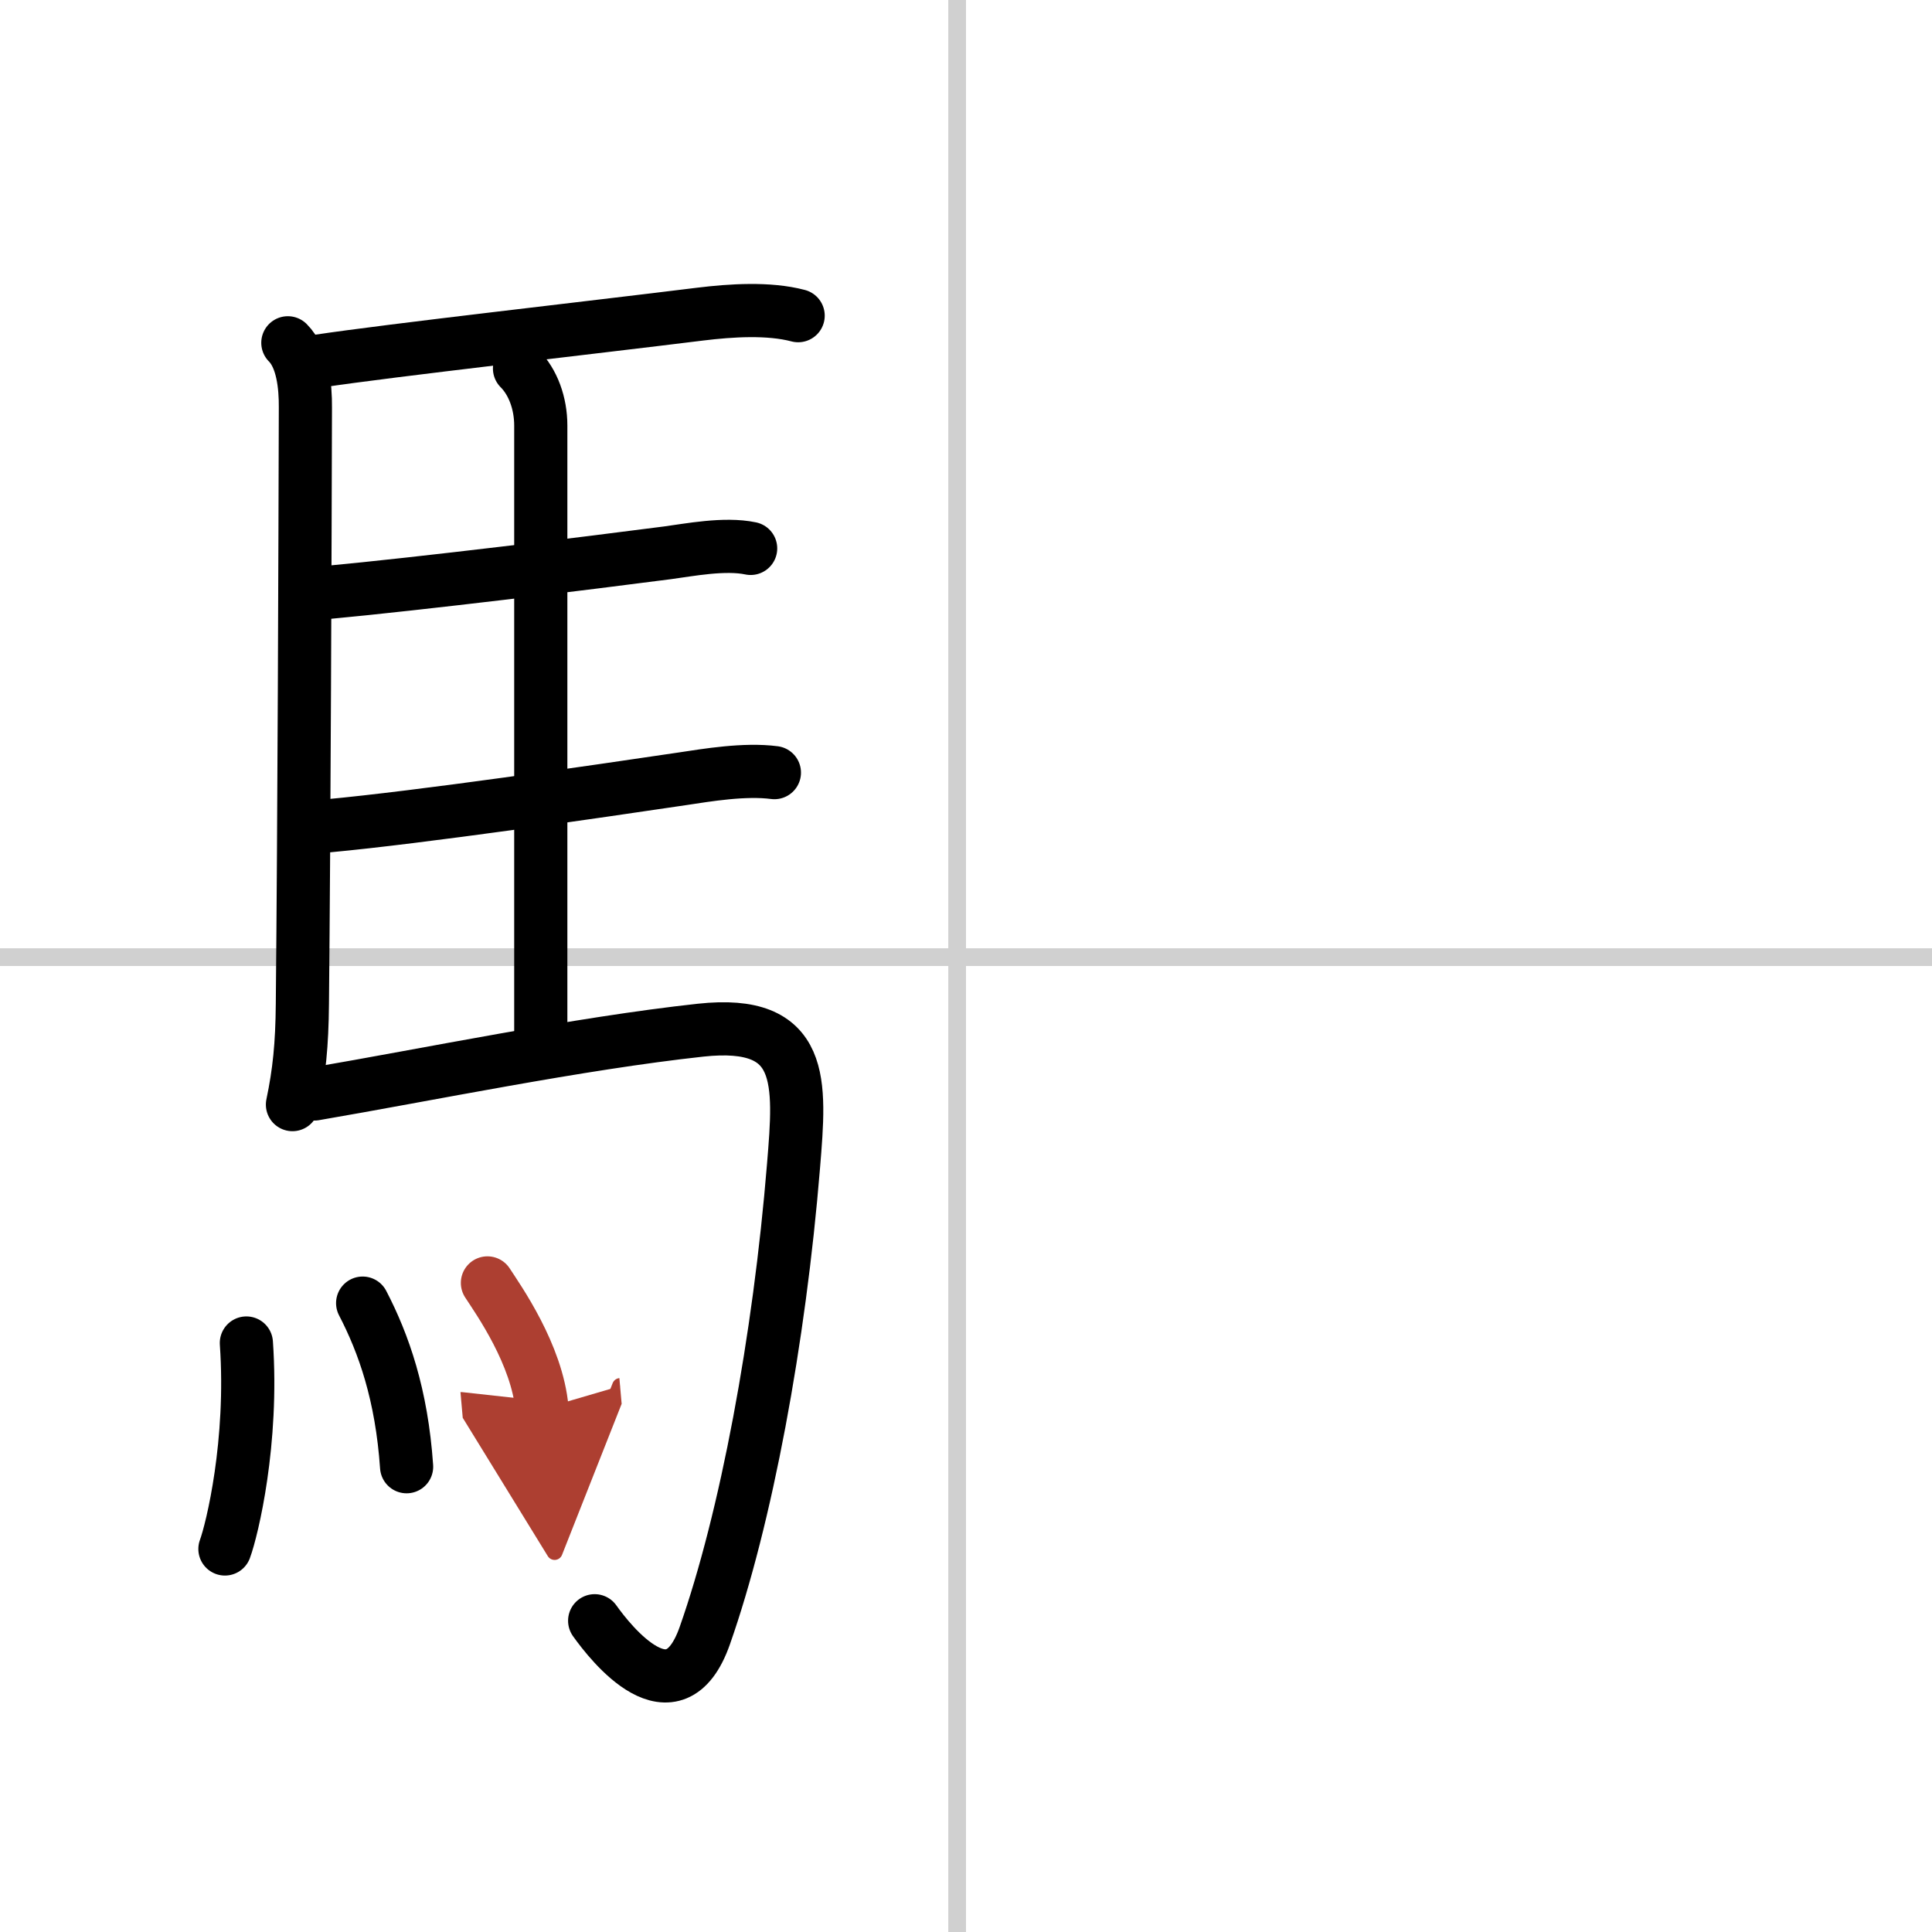
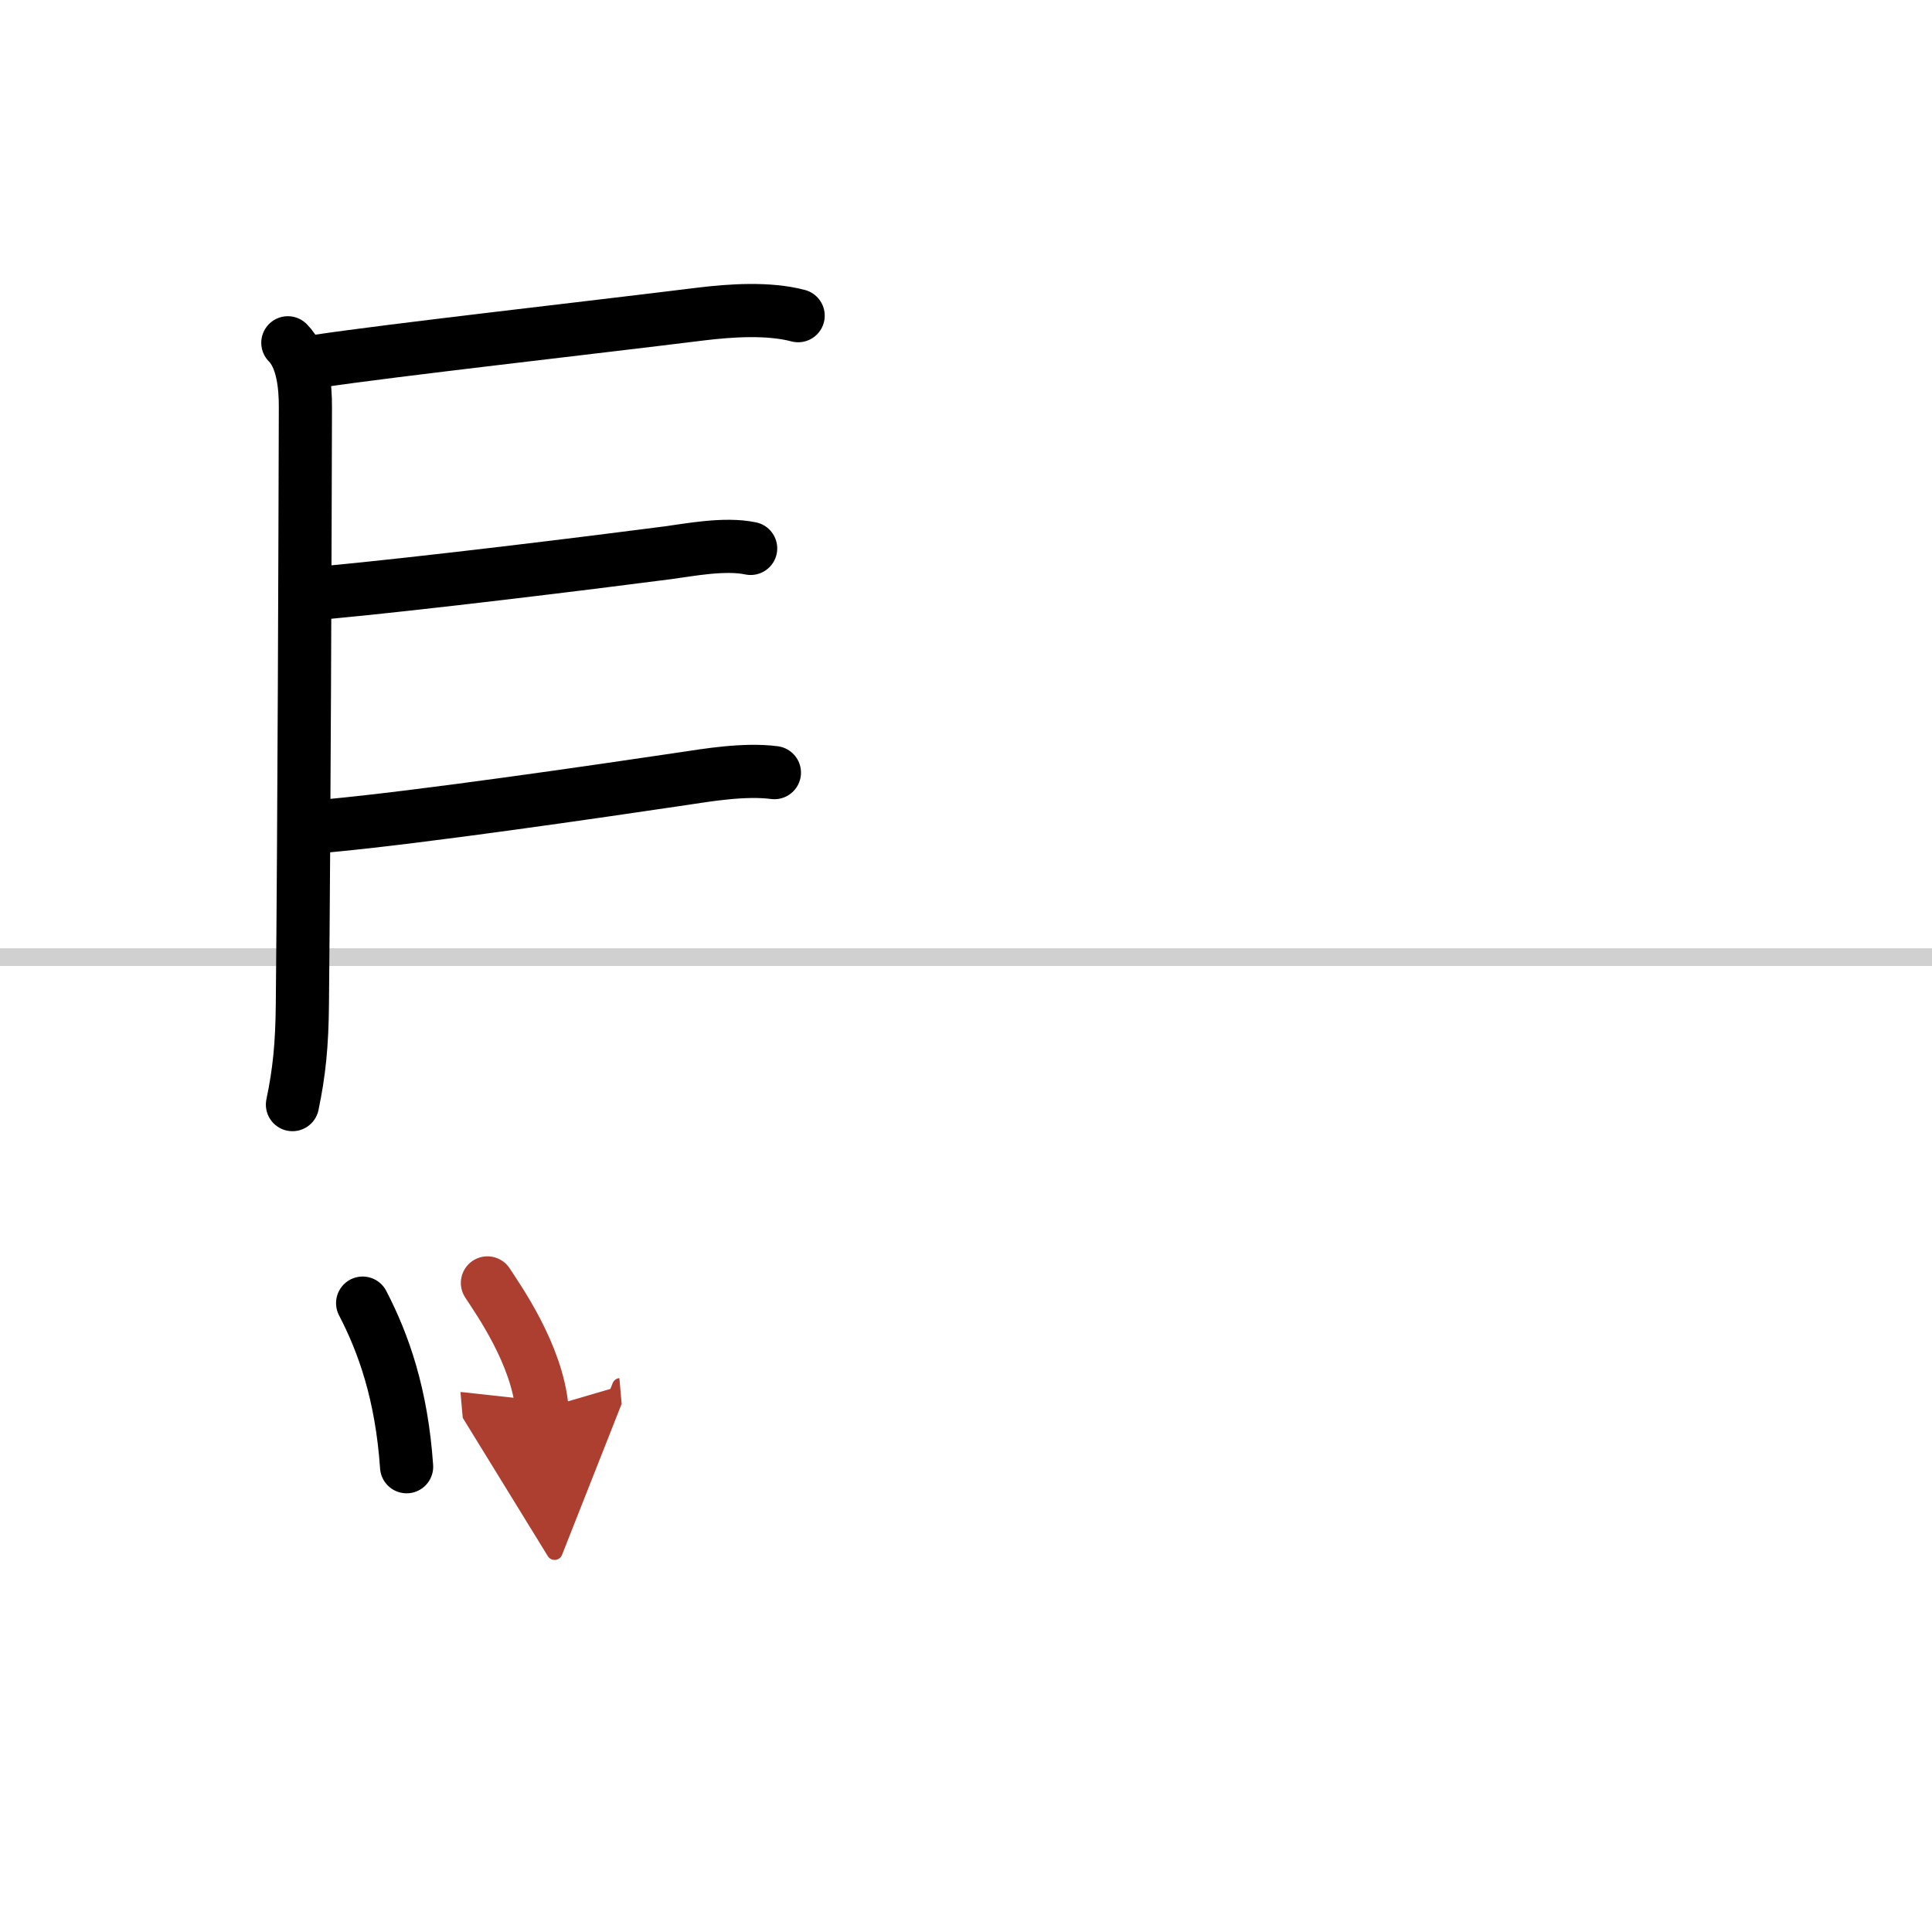
<svg xmlns="http://www.w3.org/2000/svg" width="400" height="400" viewBox="0 0 109 109">
  <defs>
    <marker id="a" markerWidth="4" orient="auto" refX="1" refY="5" viewBox="0 0 10 10">
      <polyline points="0 0 10 5 0 10 1 5" fill="#ad3f31" stroke="#ad3f31" />
    </marker>
  </defs>
  <g fill="none" stroke="#000" stroke-linecap="round" stroke-linejoin="round" stroke-width="3">
    <rect width="100%" height="100%" fill="#fff" stroke="#fff" />
-     <line x1="54" x2="54" y2="109" stroke="#d0d0d0" stroke-width="1" />
    <line x2="109" y1="54" y2="54" stroke="#d0d0d0" stroke-width="1" />
    <path d="m16.24 19.34c0.84 0.84 1 2.44 0.99 3.66-0.02 7.64-0.07 23.47-0.17 33.63-0.02 2.32-0.18 3.88-0.56 5.69" />
    <path d="m17.98 20.37c4.14-0.62 15.17-1.86 21.54-2.65 1.72-0.21 3.85-0.35 5.51 0.09" />
-     <path d="m29.31 20.79c0.76 0.76 1.2 1.96 1.2 3.22v35.06" />
    <path d="m18.41 33.43c5.36-0.5 14.87-1.67 19.24-2.24 1.21-0.16 3.23-0.56 4.7-0.25" />
    <path d="m18.51 46.59c5.19-0.48 15.2-1.94 19.98-2.65 1.4-0.21 3.51-0.57 5.2-0.35" />
-     <path d="m17.74 61.72c6.38-1.09 14.89-2.85 21.79-3.6 5.92-0.64 5.63 2.91 5.24 7.65-0.8 9.82-2.68 19.9-5.01 26.52-1.75 4.96-5.32 0.4-6.21-0.85" />
-     <path d="m13.9 75.77c0.39 5.59-0.8 10.51-1.21 11.62" />
    <path d="m20.46 73.52c1.19 2.29 2.2 5.16 2.48 9.23" />
    <path d="m27.5 72.38c0.61 0.94 2.81 4.04 3.08 7.11" marker-end="url(#a)" stroke="#ad3f31" />
  </g>
</svg>